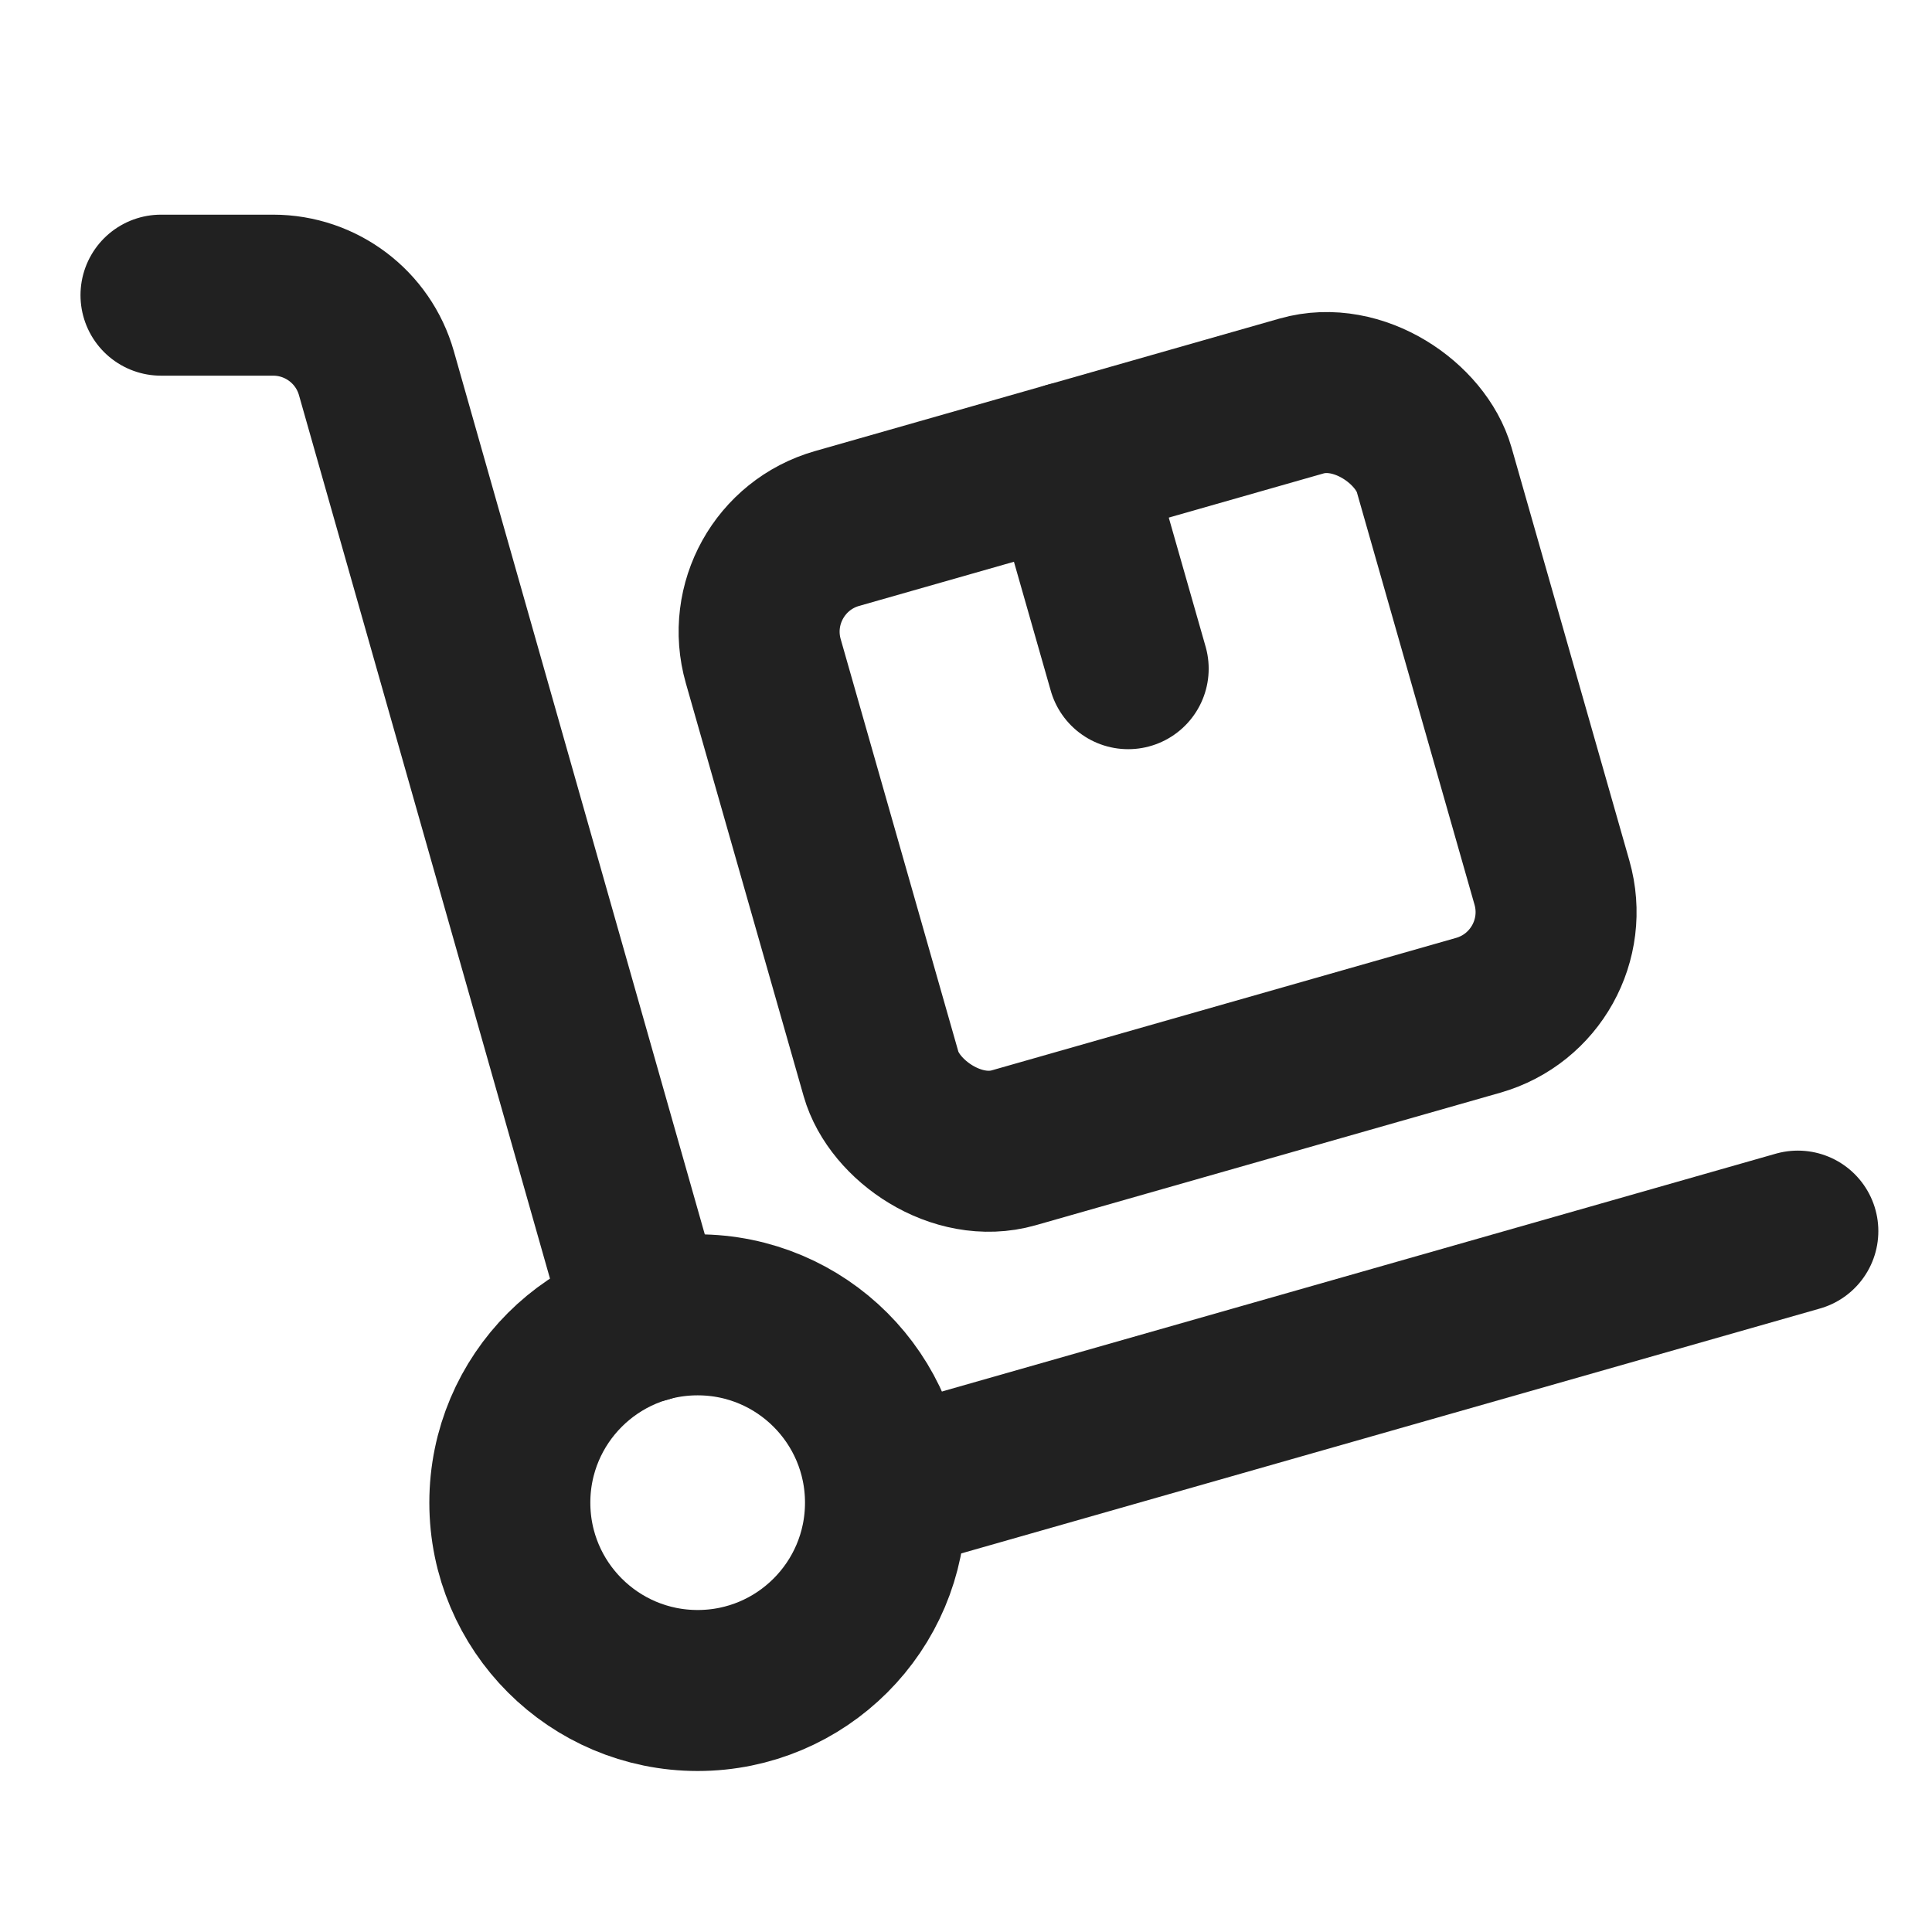
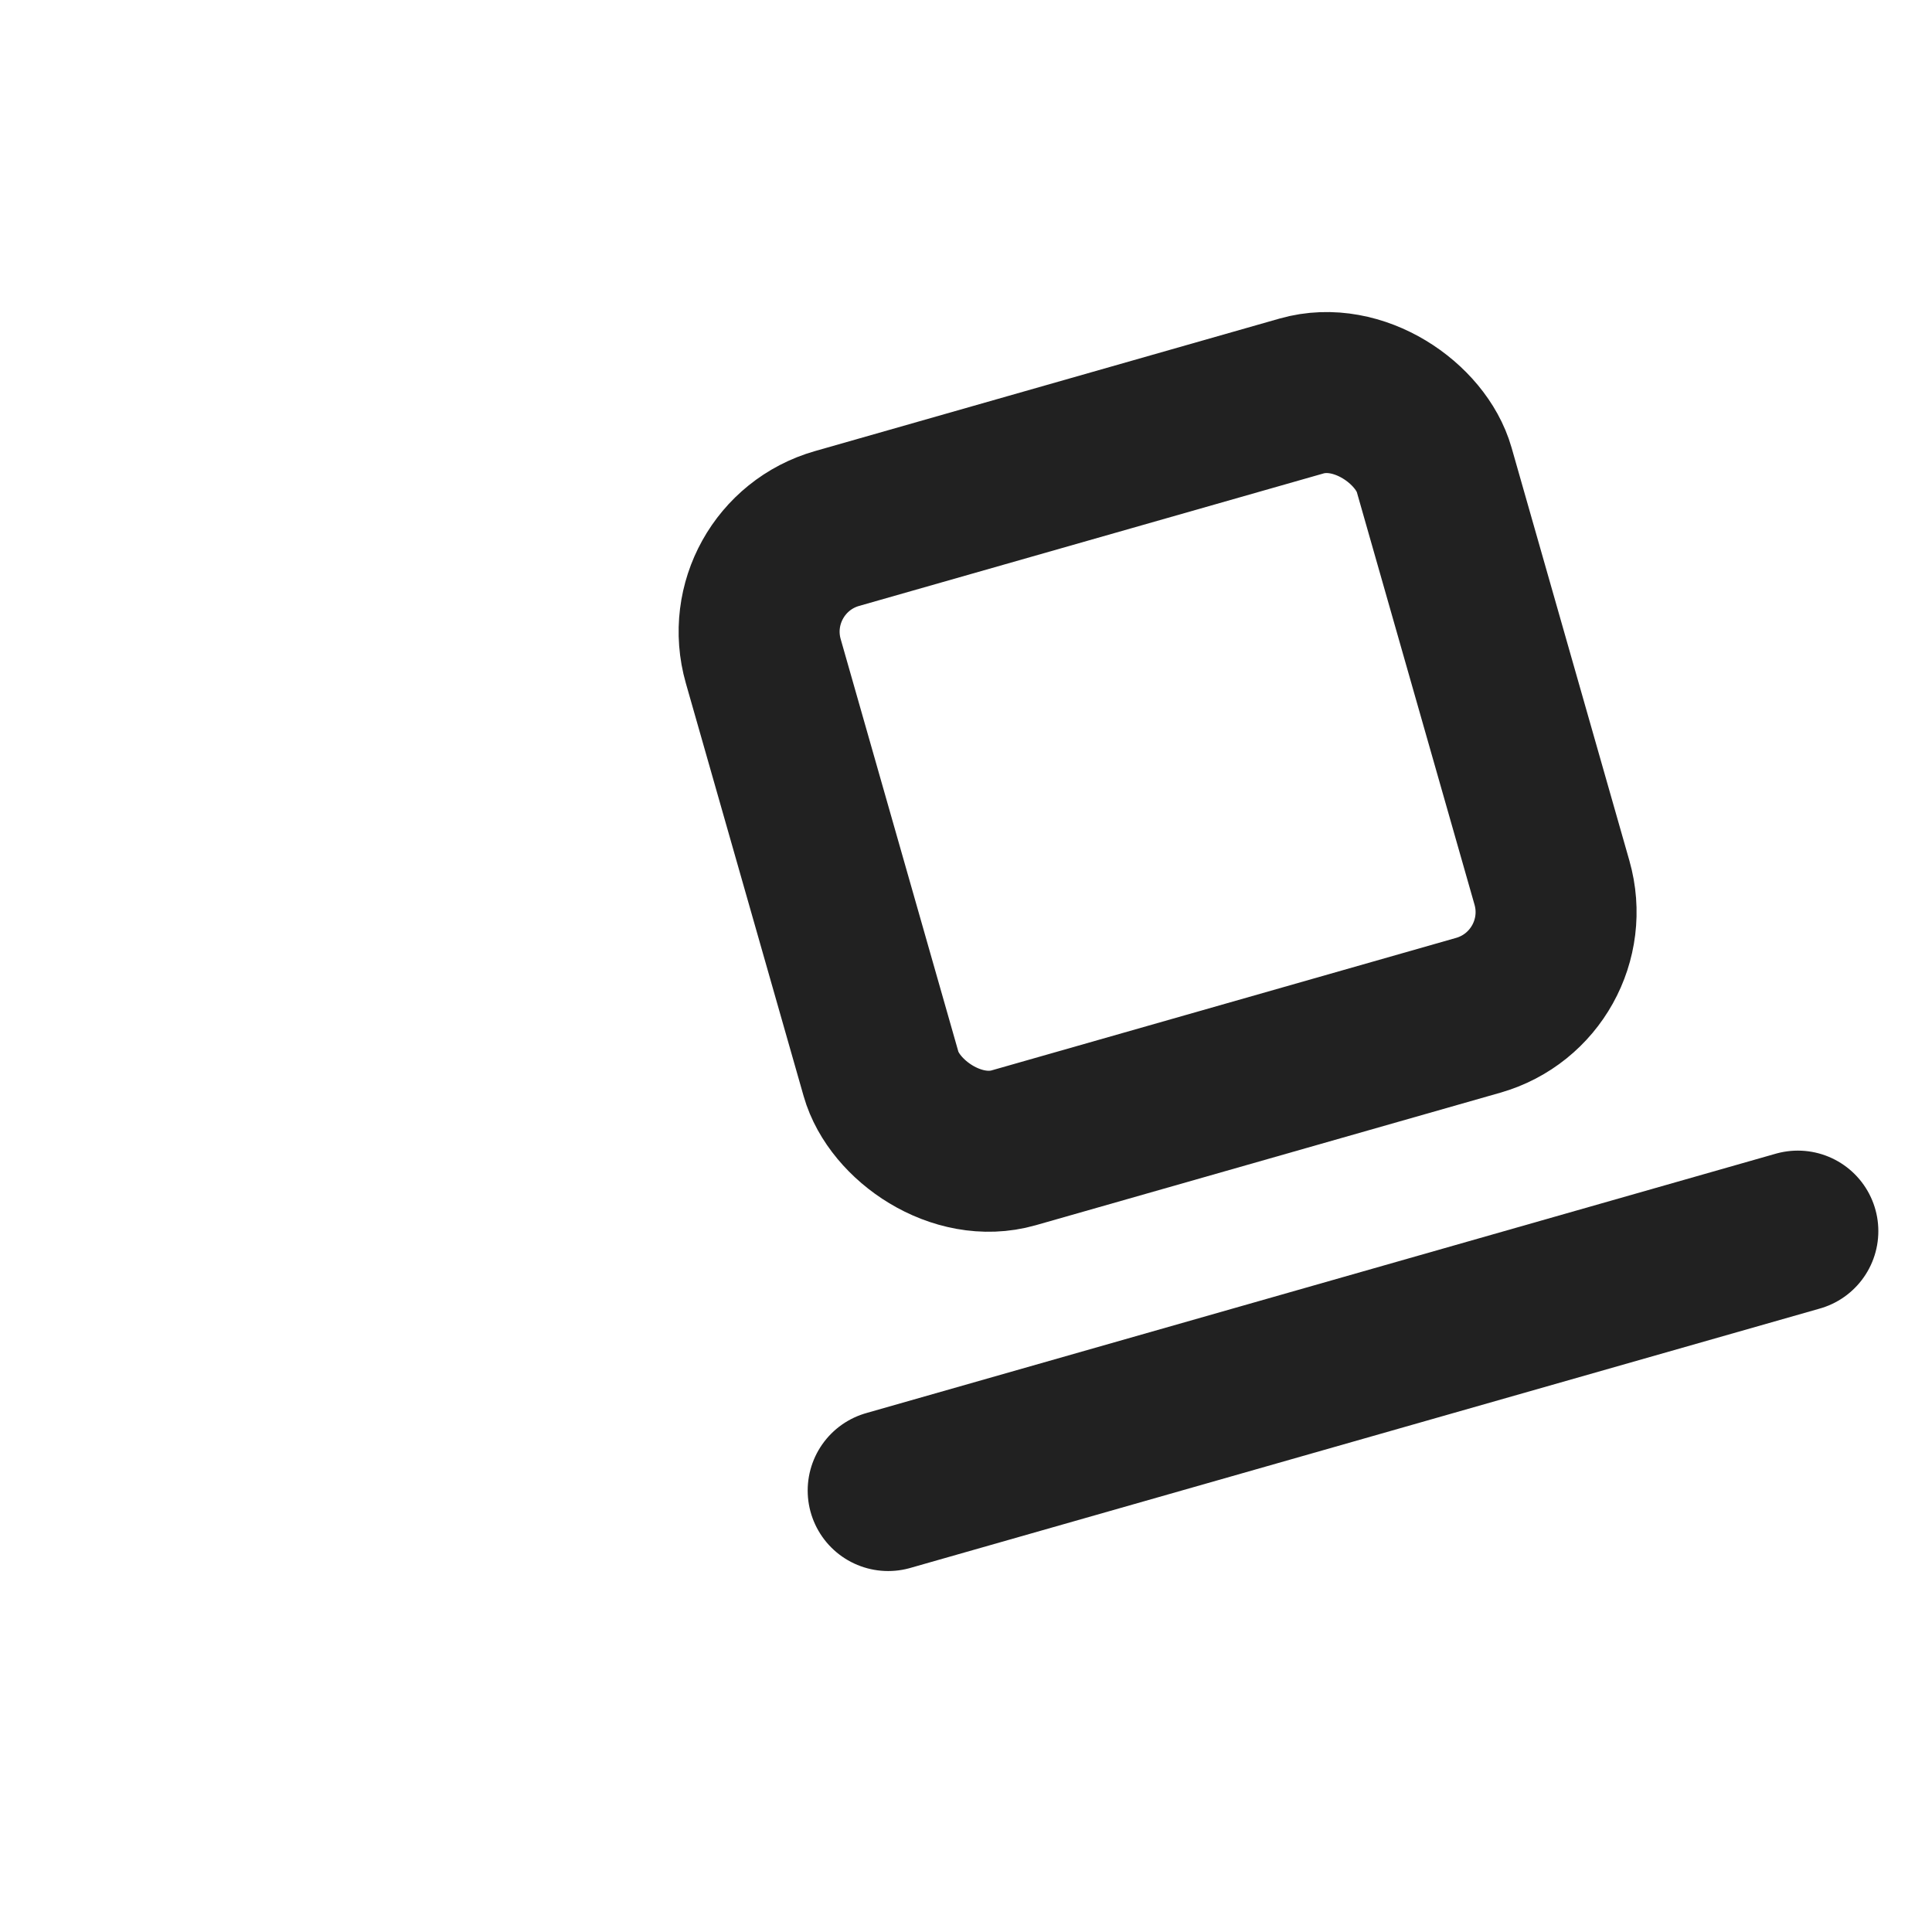
<svg xmlns="http://www.w3.org/2000/svg" height="18" width="18" viewBox="0 0 18 18">
  <title>18 hand truck</title>
  <g stroke-linecap="round" stroke-width="1.5" fill="none" stroke="#212121" stroke-linejoin="round" class="nc-icon-wrapper">
    <rect x="7.535" y="4.192" width="6.5" height="6" rx="1" ry="1" transform="translate(-1.559 3.234) rotate(-15.921)" data-color="color-2" />
-     <line x1="9.962" y1="4.307" x2="10.511" y2="6.23" data-color="color-2" />
    <line x1="8.275" y1="13.887" x2="16.75" y2="11.47" />
-     <path d="M6.019,12.318L3.507,3.477c-.122-.43-.515-.727-.962-.727H1.5" />
-     <circle cx="6.5" cy="14" r="1.75" />
  </g>
</svg>